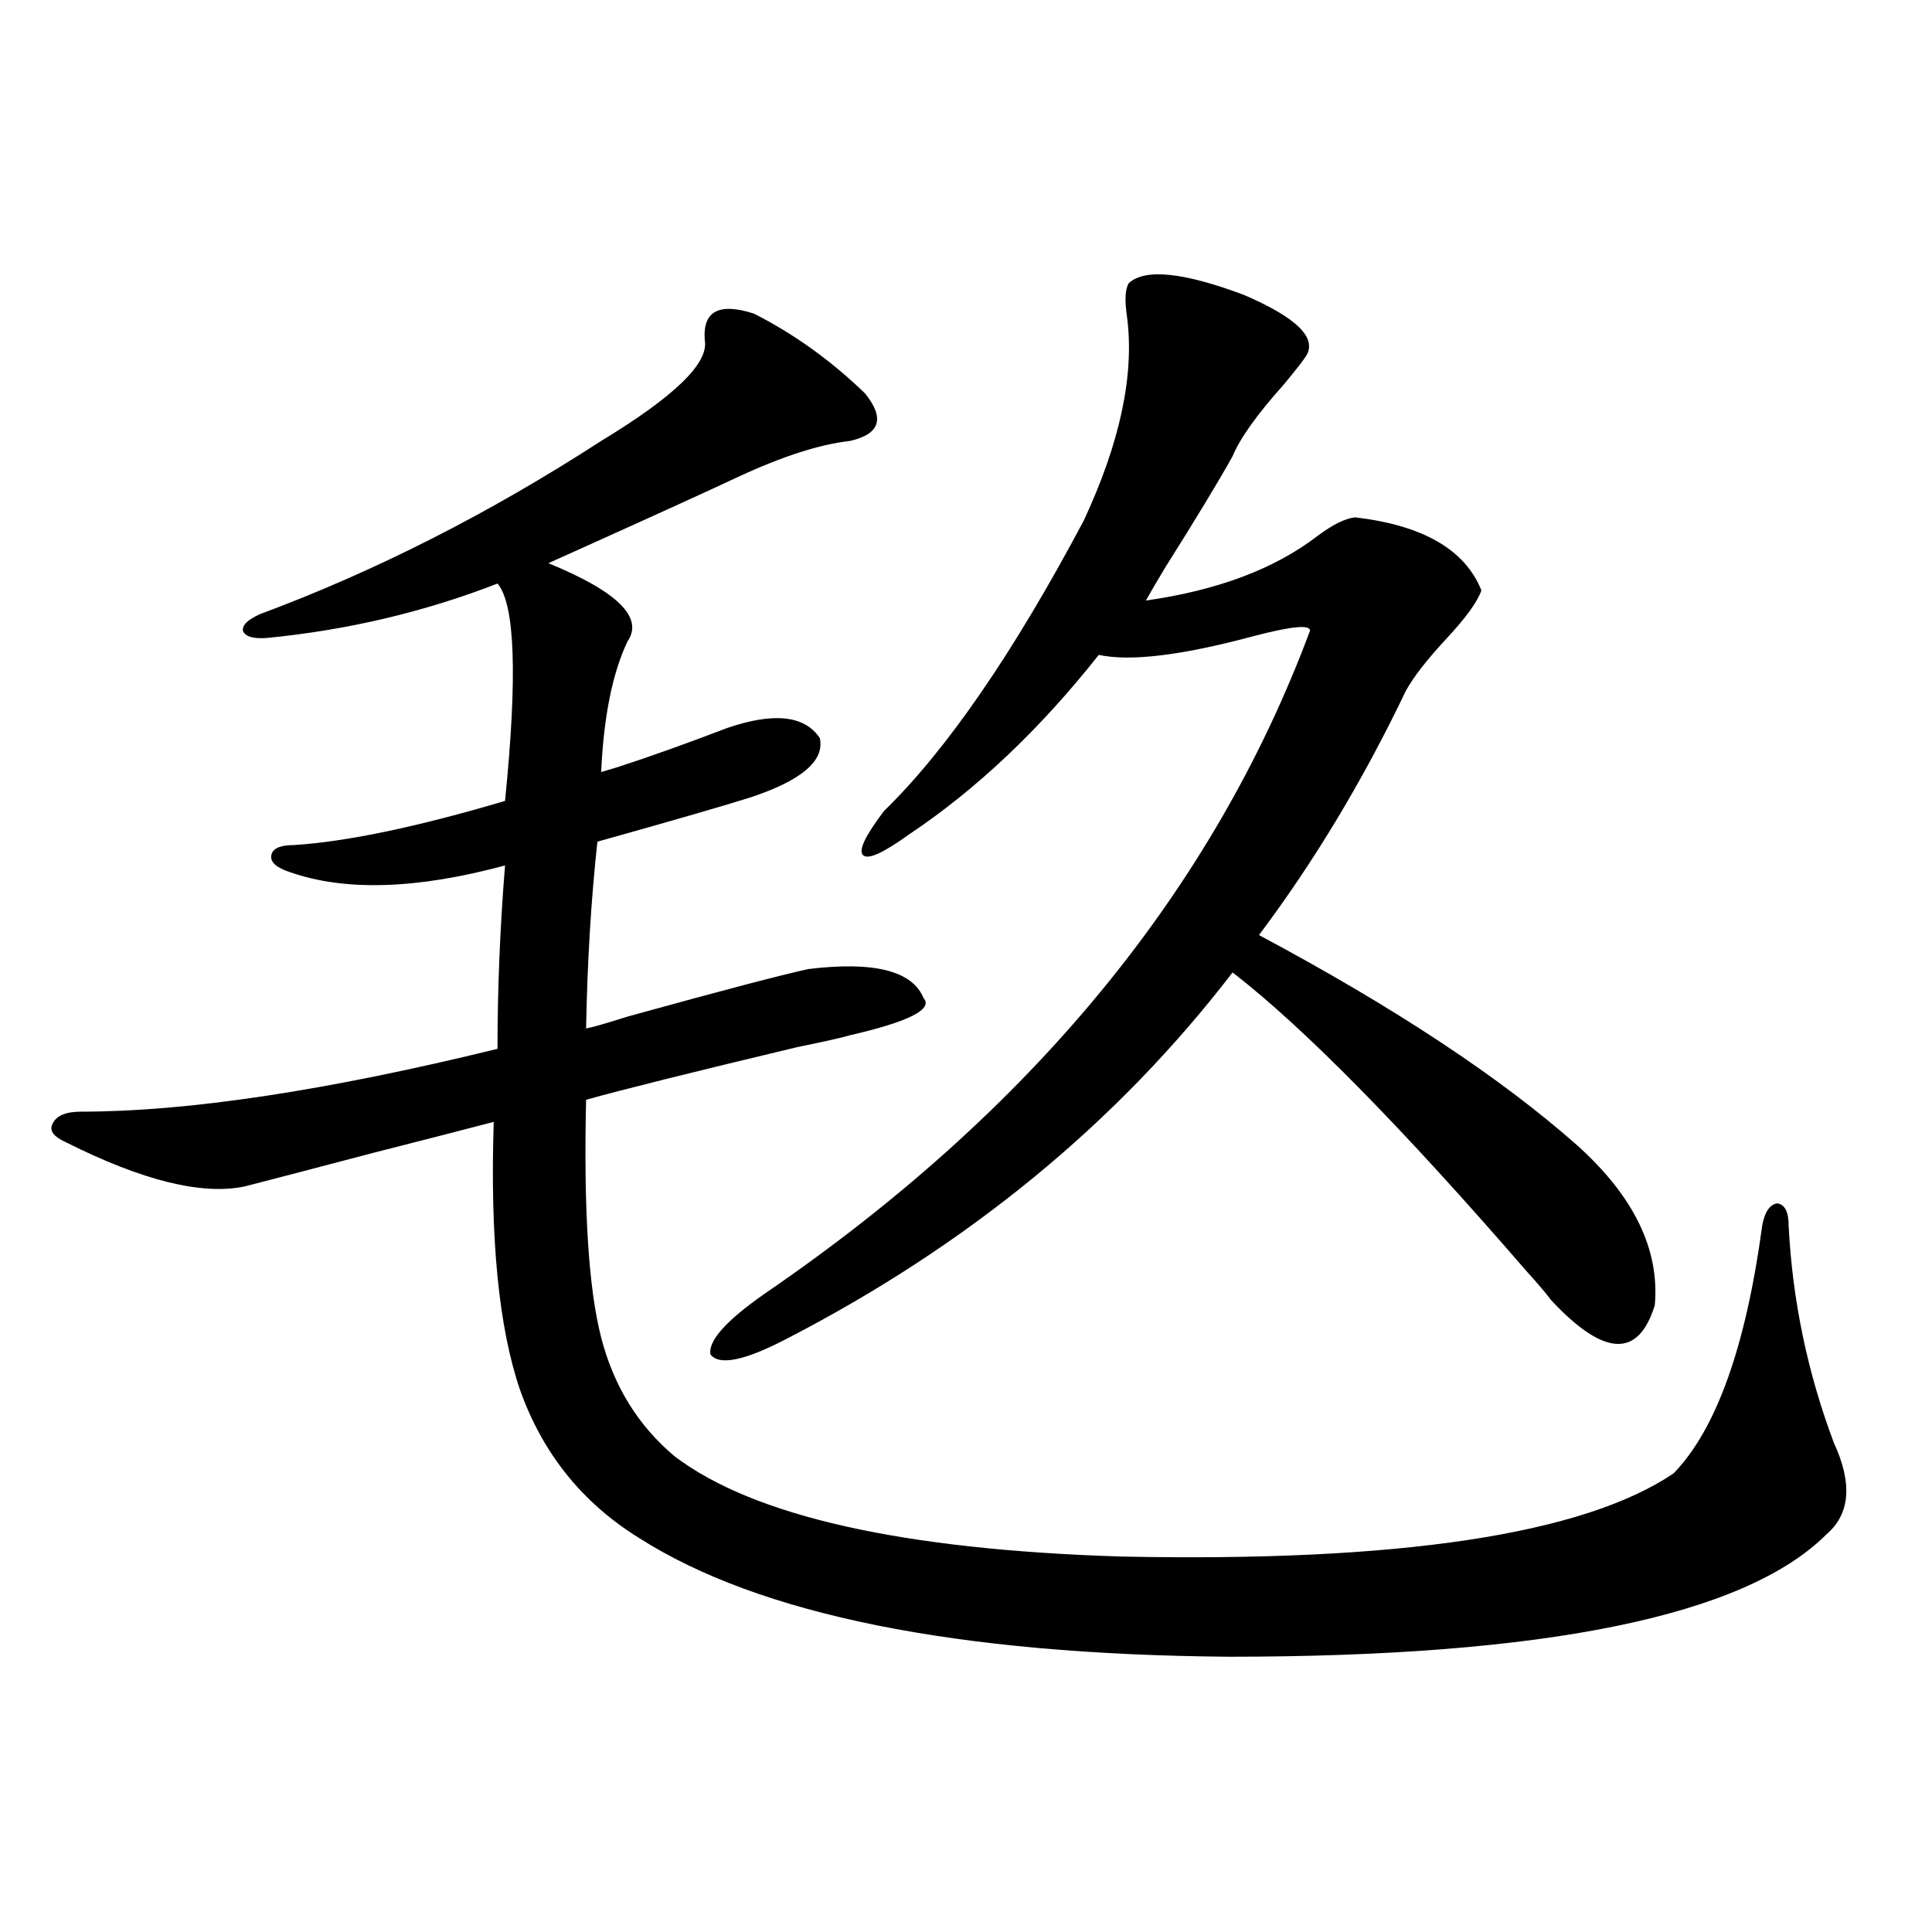
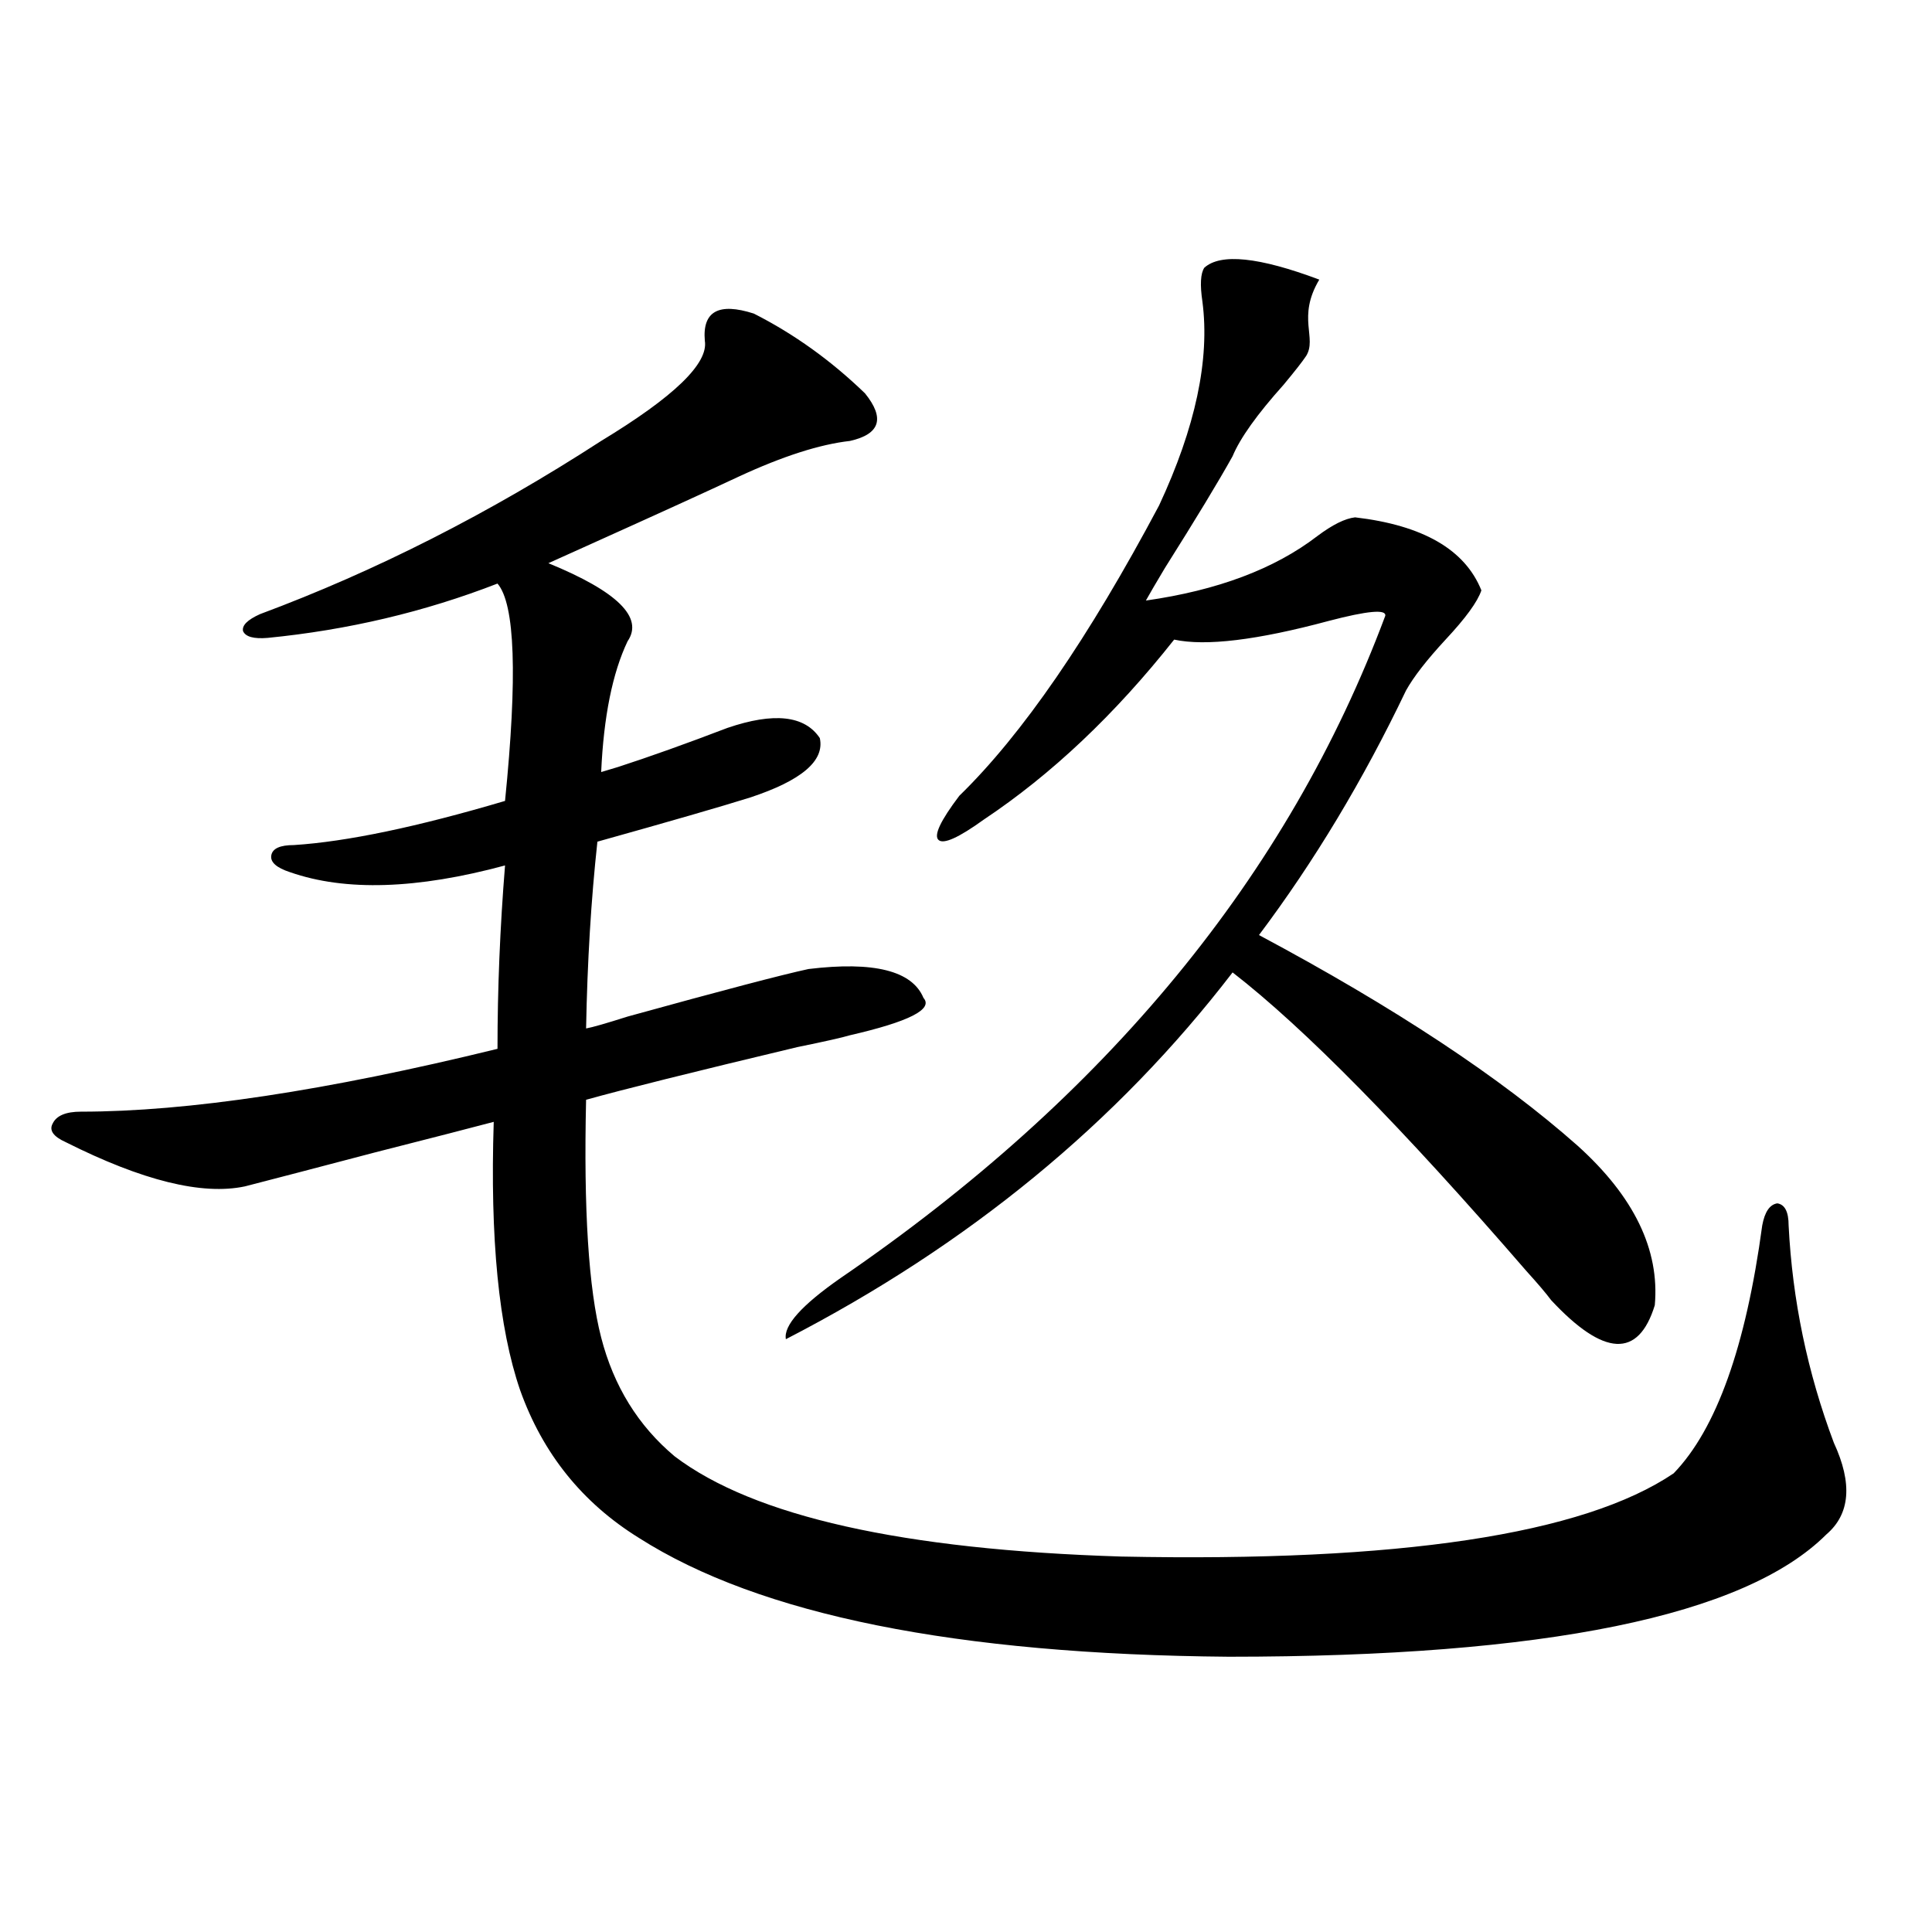
<svg xmlns="http://www.w3.org/2000/svg" version="1.1" id="图层_1" x="0px" y="0px" width="1000px" height="1000px" viewBox="0 0 1000 1000" enable-background="new 0 0 1000 1000" xml:space="preserve">
-   <path d="M390.186,162.309c20.808,10.547,39.999,24.321,57.56,41.309c10.396,12.896,7.805,21.094-7.805,24.609  c-15.609,1.758-34.801,7.91-57.56,18.457c-14.969,7.031-41.31,19.048-79.022,36.035c-9.115,4.106-15.609,7.031-19.512,8.789  c35.762,14.653,49.42,28.125,40.975,40.43c-7.805,16.411-12.362,38.975-13.658,67.676c1.951-0.576,4.878-1.455,8.78-2.637  c16.25-5.273,35.121-12.002,56.584-20.215c24.055-8.198,39.999-6.44,47.804,5.273c2.592,11.729-9.436,21.973-36.097,30.762  c-14.969,4.697-41.31,12.305-79.022,22.852c-3.262,29.883-5.213,62.114-5.854,96.68c3.247-0.576,10.396-2.637,21.463-6.152  c48.779-13.472,79.998-21.67,93.656-24.609c33.811-4.092,53.657,0.879,59.511,14.941c5.198,5.864-7.484,12.305-38.048,19.336  c-3.902,1.182-13.018,3.228-27.316,6.152c-53.992,12.896-90.409,21.973-109.266,27.246c-1.311,56.841,1.296,97.861,7.805,123.047  c6.494,25.2,19.177,45.703,38.048,61.523c40.975,31.064,118.046,48.34,231.214,51.855c143.731,2.939,239.019-11.426,285.847-43.066  c22.104-22.852,37.393-65.615,45.853-128.32c1.296-7.031,3.902-10.835,7.805-11.426c3.902,0.591,5.854,4.395,5.854,11.426  c1.951,38.672,9.756,76.177,23.414,112.5c9.756,21.094,8.445,36.914-3.902,47.461c-42.285,42.188-145.362,63.281-309.261,63.281  C494.894,856.343,393.112,835.84,330.675,796c-29.268-18.154-49.755-43.643-61.462-76.465  c-11.066-32.217-15.609-78.511-13.658-138.867c-11.066,2.939-31.554,8.213-61.462,15.82c-31.219,8.213-53.657,14.063-67.315,17.578  c-22.118,4.697-53.017-2.925-92.681-22.852c-6.509-2.925-8.78-6.152-6.829-9.668c1.951-4.092,6.829-6.152,14.634-6.152  c55.273,0,127.146-10.835,215.604-32.52c0-31.05,1.296-62.69,3.902-94.922c-45.532,12.305-82.604,13.486-111.217,3.516  c-7.164-2.334-10.411-5.273-9.756-8.789c0.641-3.516,4.543-5.273,11.707-5.273c27.316-1.758,63.733-9.365,109.266-22.852  c6.494-64.448,5.198-101.953-3.902-112.5c-37.728,14.653-77.406,24.033-119.021,28.125c-7.164,0.591-11.387-0.576-12.683-3.516  c-0.655-2.925,2.271-5.85,8.78-8.789c59.831-22.261,118.687-52.144,176.581-89.648c37.713-22.852,55.608-40.127,53.657-51.855  C363.51,161.142,371.97,156.459,390.186,162.309z M676.032,184.281c-1.951,2.939-5.854,7.91-11.707,14.941  c-13.658,15.244-22.438,27.549-26.341,36.914c-7.164,12.896-18.871,32.231-35.121,58.008c-4.558,7.622-7.805,13.184-9.756,16.699  c37.072-5.273,66.66-16.396,88.778-33.398c7.805-5.85,14.299-9.077,19.512-9.668c35.121,4.106,56.904,16.699,65.364,37.793  c-1.951,5.864-8.14,14.365-18.536,25.488c-9.756,10.547-16.585,19.336-20.487,26.367c-22.118,46.294-47.483,88.481-76.096,126.563  c70.242,37.505,125.195,73.828,164.874,108.984c29.268,26.367,42.591,53.916,39.999,82.617c-8.46,27.549-26.341,26.67-53.657-2.637  c-2.606-3.516-6.829-8.486-12.683-14.941c-64.389-74.404-115.119-125.972-152.191-154.688  c-59.846,77.935-136.917,141.216-231.214,189.844c-21.463,11.138-34.48,13.774-39.023,7.91c-1.311-7.031,8.125-17.578,28.292-31.641  c137.878-94.331,231.854-208.589,281.944-342.773c0.641-3.516-9.115-2.637-29.268,2.637c-37.072,9.971-63.748,13.184-79.998,9.668  c-30.578,38.672-63.413,69.736-98.534,93.164c-13.018,9.38-20.822,12.896-23.414,10.547c-2.606-2.334,0.976-9.956,10.731-22.852  c32.515-31.641,66.98-81.738,103.412-150.293c18.856-40.43,26.341-75.586,22.438-105.469c-1.311-8.789-0.976-14.639,0.976-17.578  c8.445-7.607,28.292-5.562,59.511,6.152C671.154,164.369,681.886,174.916,676.032,184.281z" />
+   <path d="M390.186,162.309c20.808,10.547,39.999,24.321,57.56,41.309c10.396,12.896,7.805,21.094-7.805,24.609  c-15.609,1.758-34.801,7.91-57.56,18.457c-14.969,7.031-41.31,19.048-79.022,36.035c-9.115,4.106-15.609,7.031-19.512,8.789  c35.762,14.653,49.42,28.125,40.975,40.43c-7.805,16.411-12.362,38.975-13.658,67.676c1.951-0.576,4.878-1.455,8.78-2.637  c16.25-5.273,35.121-12.002,56.584-20.215c24.055-8.198,39.999-6.44,47.804,5.273c2.592,11.729-9.436,21.973-36.097,30.762  c-14.969,4.697-41.31,12.305-79.022,22.852c-3.262,29.883-5.213,62.114-5.854,96.68c3.247-0.576,10.396-2.637,21.463-6.152  c48.779-13.472,79.998-21.67,93.656-24.609c33.811-4.092,53.657,0.879,59.511,14.941c5.198,5.864-7.484,12.305-38.048,19.336  c-3.902,1.182-13.018,3.228-27.316,6.152c-53.992,12.896-90.409,21.973-109.266,27.246c-1.311,56.841,1.296,97.861,7.805,123.047  c6.494,25.2,19.177,45.703,38.048,61.523c40.975,31.064,118.046,48.34,231.214,51.855c143.731,2.939,239.019-11.426,285.847-43.066  c22.104-22.852,37.393-65.615,45.853-128.32c1.296-7.031,3.902-10.835,7.805-11.426c3.902,0.591,5.854,4.395,5.854,11.426  c1.951,38.672,9.756,76.177,23.414,112.5c9.756,21.094,8.445,36.914-3.902,47.461c-42.285,42.188-145.362,63.281-309.261,63.281  C494.894,856.343,393.112,835.84,330.675,796c-29.268-18.154-49.755-43.643-61.462-76.465  c-11.066-32.217-15.609-78.511-13.658-138.867c-11.066,2.939-31.554,8.213-61.462,15.82c-31.219,8.213-53.657,14.063-67.315,17.578  c-22.118,4.697-53.017-2.925-92.681-22.852c-6.509-2.925-8.78-6.152-6.829-9.668c1.951-4.092,6.829-6.152,14.634-6.152  c55.273,0,127.146-10.835,215.604-32.52c0-31.05,1.296-62.69,3.902-94.922c-45.532,12.305-82.604,13.486-111.217,3.516  c-7.164-2.334-10.411-5.273-9.756-8.789c0.641-3.516,4.543-5.273,11.707-5.273c27.316-1.758,63.733-9.365,109.266-22.852  c6.494-64.448,5.198-101.953-3.902-112.5c-37.728,14.653-77.406,24.033-119.021,28.125c-7.164,0.591-11.387-0.576-12.683-3.516  c-0.655-2.925,2.271-5.85,8.78-8.789c59.831-22.261,118.687-52.144,176.581-89.648c37.713-22.852,55.608-40.127,53.657-51.855  C363.51,161.142,371.97,156.459,390.186,162.309z M676.032,184.281c-1.951,2.939-5.854,7.91-11.707,14.941  c-13.658,15.244-22.438,27.549-26.341,36.914c-7.164,12.896-18.871,32.231-35.121,58.008c-4.558,7.622-7.805,13.184-9.756,16.699  c37.072-5.273,66.66-16.396,88.778-33.398c7.805-5.85,14.299-9.077,19.512-9.668c35.121,4.106,56.904,16.699,65.364,37.793  c-1.951,5.864-8.14,14.365-18.536,25.488c-9.756,10.547-16.585,19.336-20.487,26.367c-22.118,46.294-47.483,88.481-76.096,126.563  c70.242,37.505,125.195,73.828,164.874,108.984c29.268,26.367,42.591,53.916,39.999,82.617c-8.46,27.549-26.341,26.67-53.657-2.637  c-2.606-3.516-6.829-8.486-12.683-14.941c-64.389-74.404-115.119-125.972-152.191-154.688  c-59.846,77.935-136.917,141.216-231.214,189.844c-1.311-7.031,8.125-17.578,28.292-31.641  c137.878-94.331,231.854-208.589,281.944-342.773c0.641-3.516-9.115-2.637-29.268,2.637c-37.072,9.971-63.748,13.184-79.998,9.668  c-30.578,38.672-63.413,69.736-98.534,93.164c-13.018,9.38-20.822,12.896-23.414,10.547c-2.606-2.334,0.976-9.956,10.731-22.852  c32.515-31.641,66.98-81.738,103.412-150.293c18.856-40.43,26.341-75.586,22.438-105.469c-1.311-8.789-0.976-14.639,0.976-17.578  c8.445-7.607,28.292-5.562,59.511,6.152C671.154,164.369,681.886,174.916,676.032,184.281z" />
</svg>